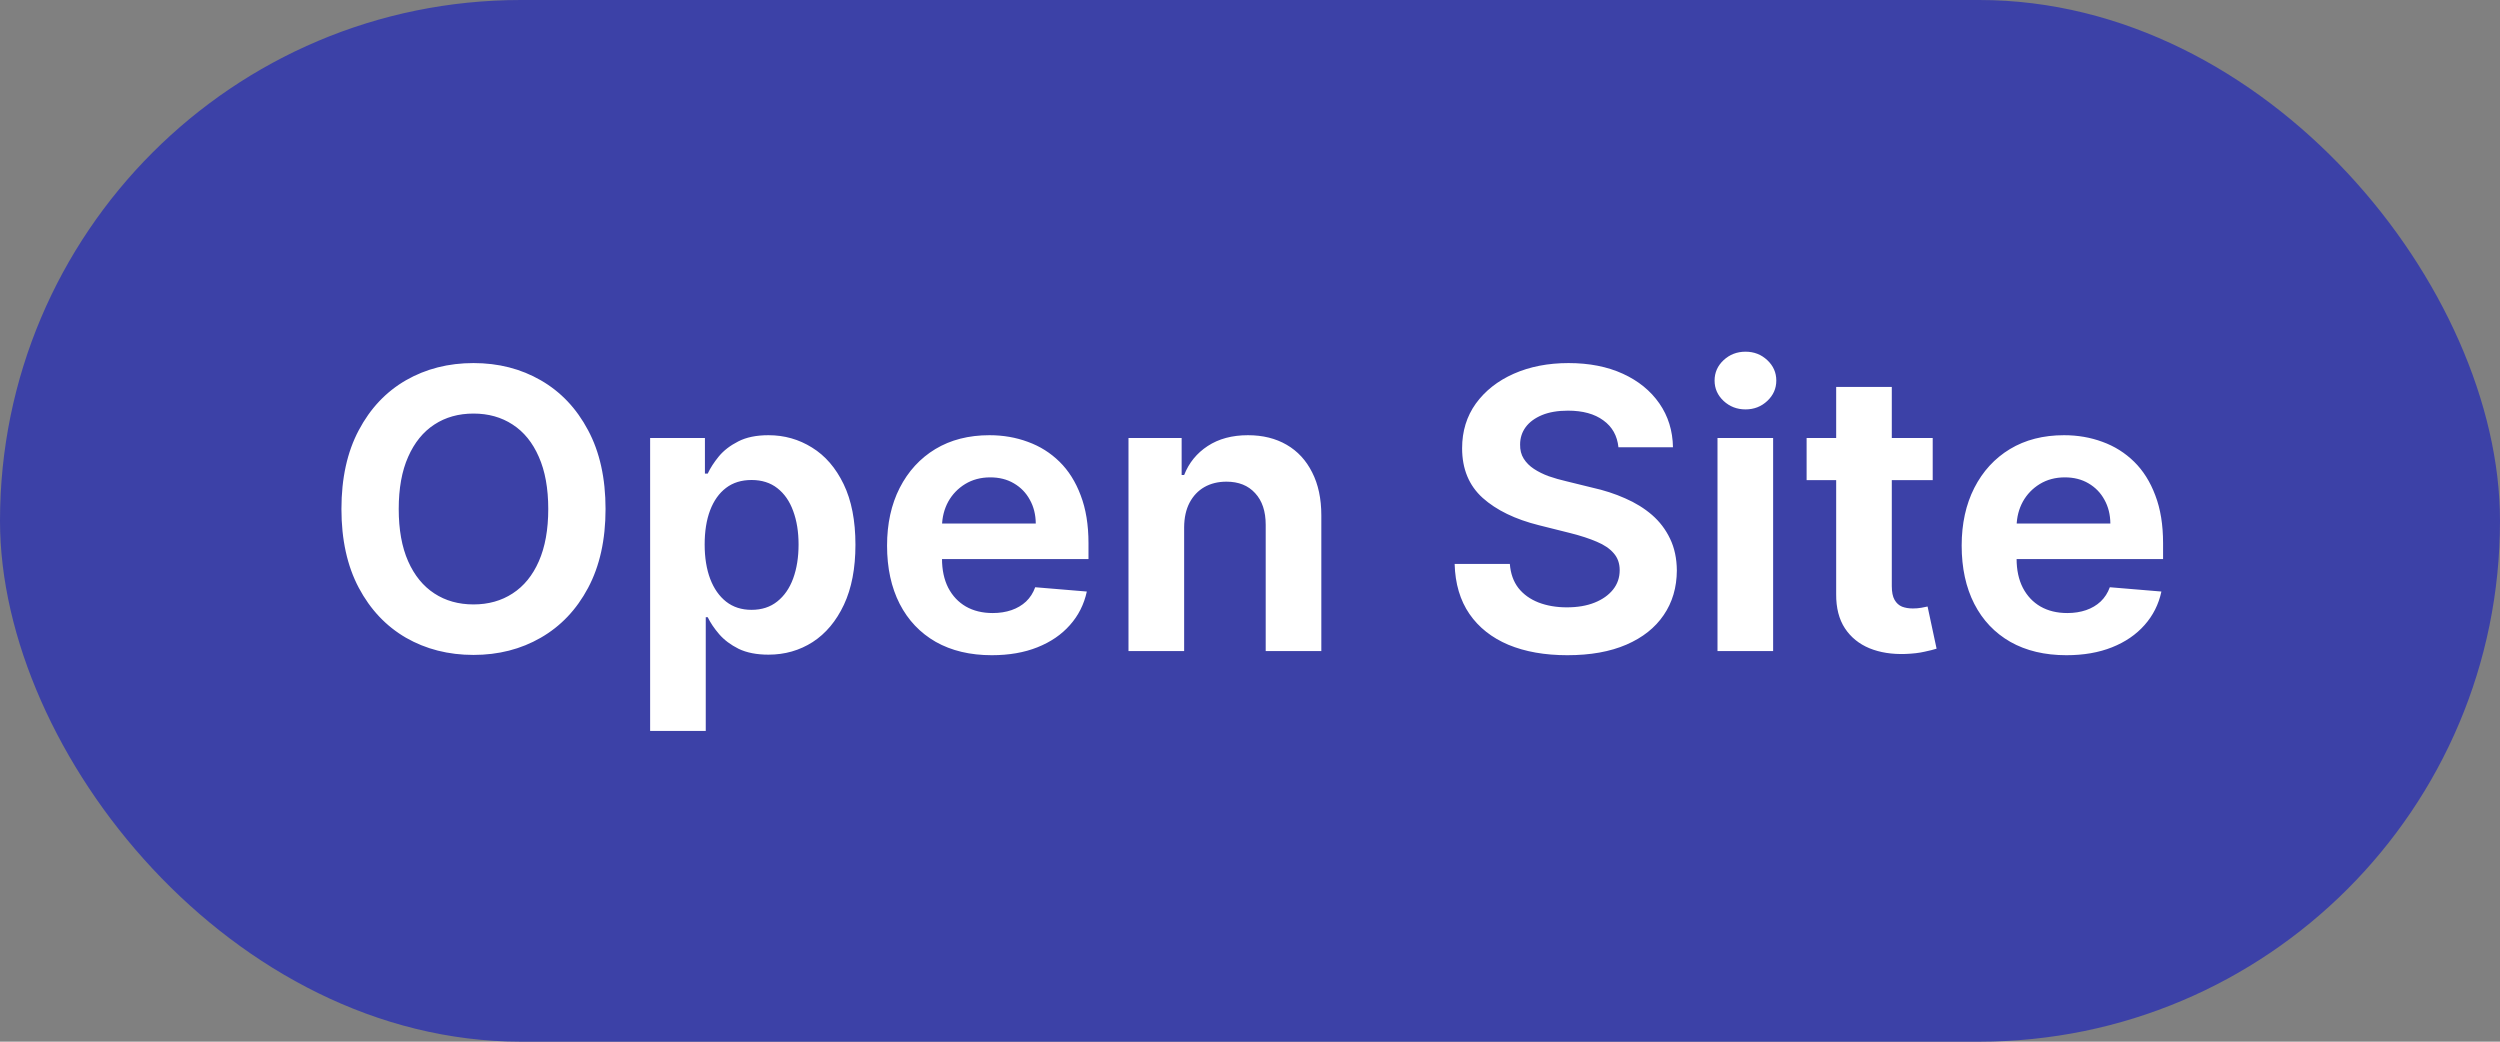
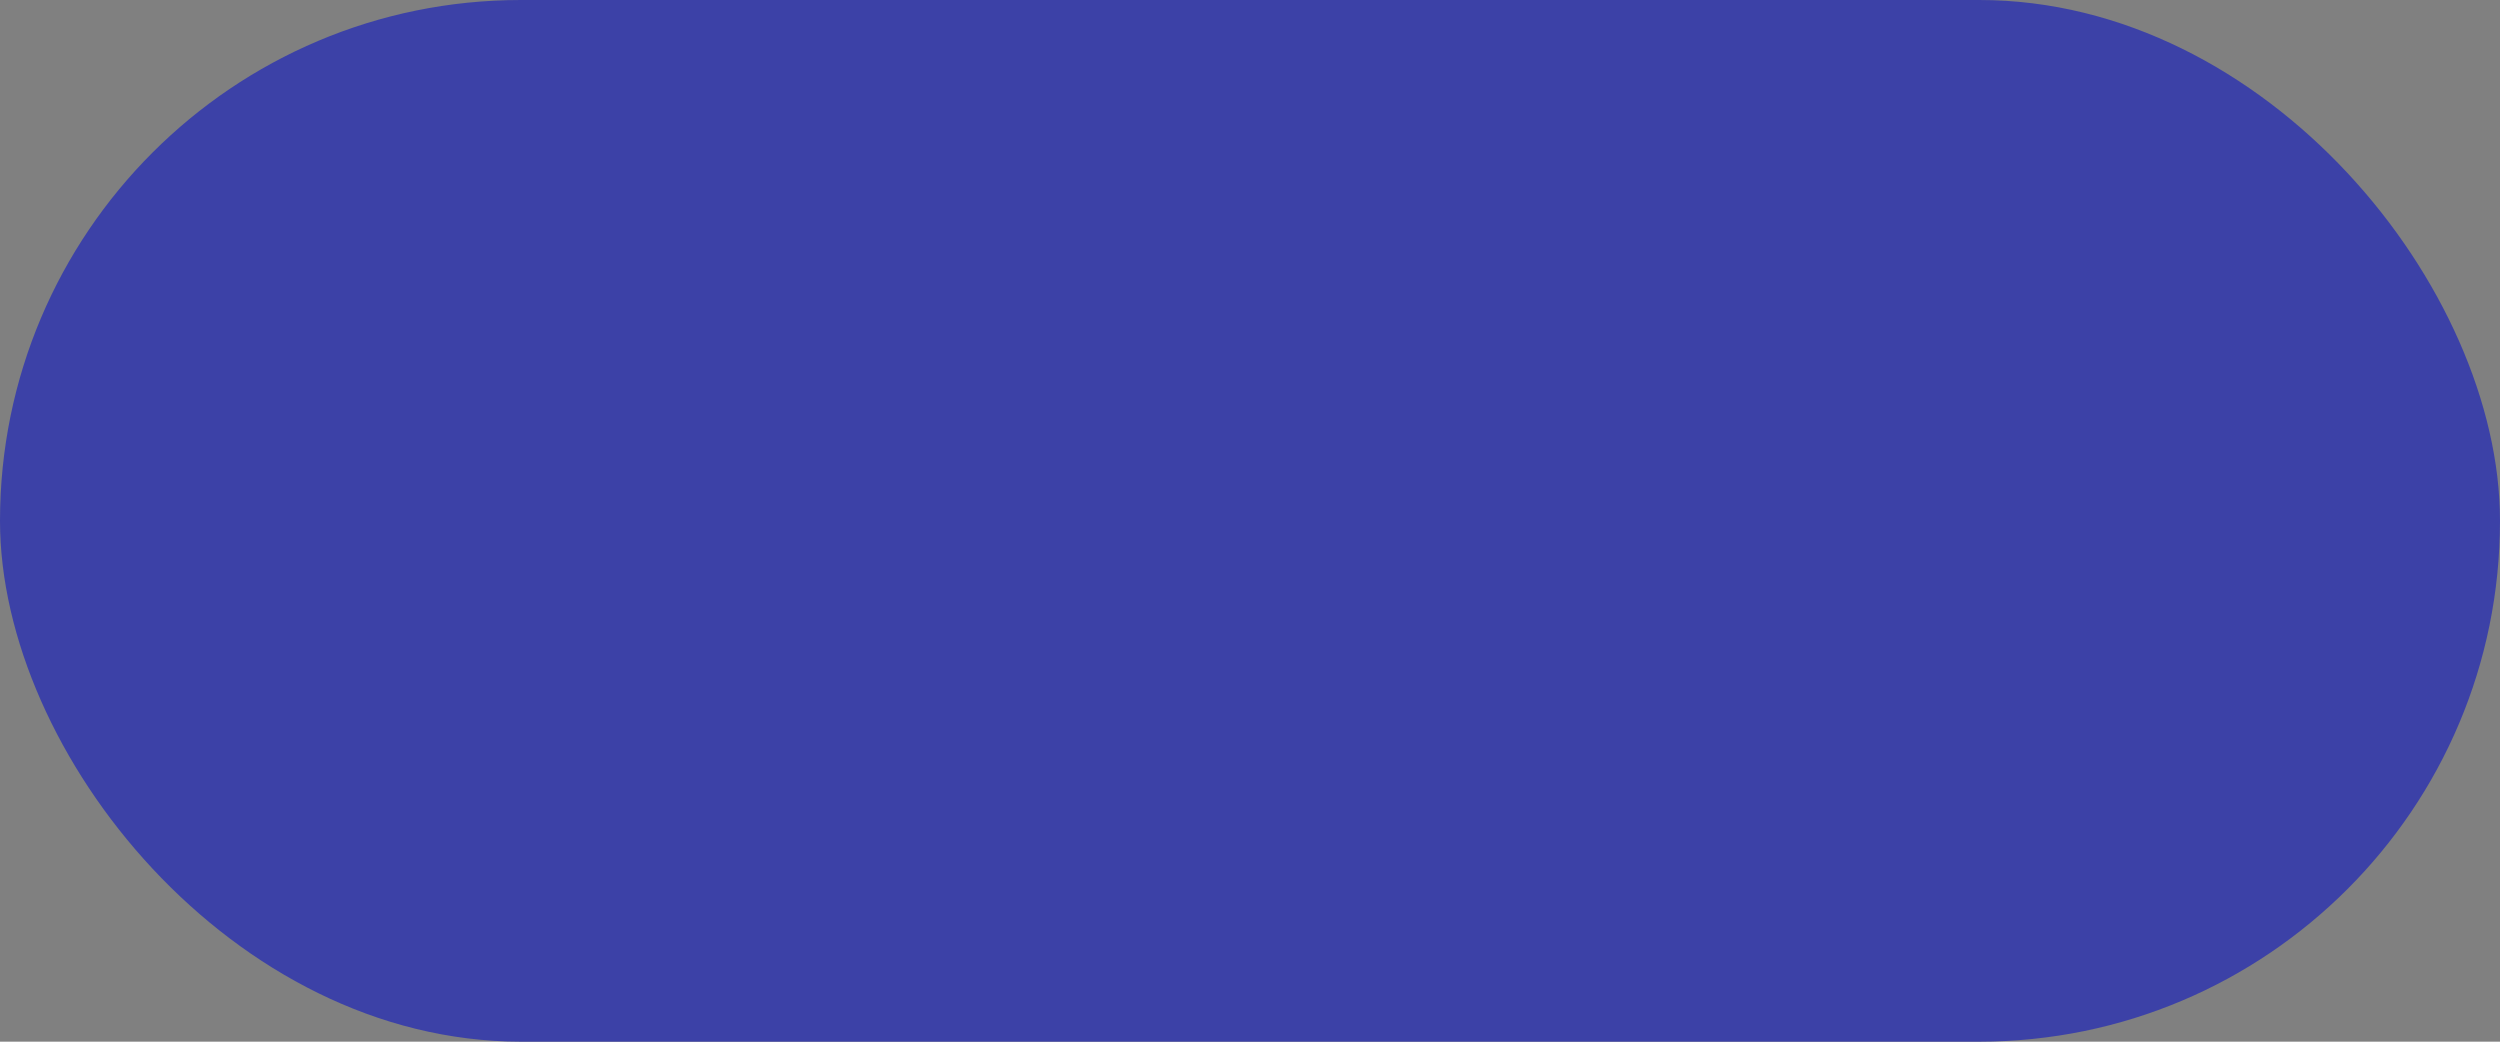
<svg xmlns="http://www.w3.org/2000/svg" width="96" height="40" viewBox="0 0 96 40" fill="none">
  <rect x="0" y="0" width="96" height="40" fill="#808080" stroke="none" />
  <rect width="96" height="40" rx="20" fill="#3C41A7" />
-   <path d="M23.253 19.546C23.253 20.728 23.029 21.738 22.582 22.576C22.138 23.411 21.532 24.048 20.765 24.489C20.002 24.929 19.141 25.149 18.182 25.149C17.219 25.149 16.355 24.929 15.588 24.489C14.824 24.045 14.22 23.405 13.777 22.571C13.333 21.733 13.111 20.724 13.111 19.546C13.111 18.363 13.333 17.354 13.777 16.52C14.22 15.682 14.824 15.043 15.588 14.602C16.355 14.162 17.219 13.942 18.182 13.942C19.141 13.942 20.002 14.162 20.765 14.602C21.532 15.043 22.138 15.682 22.582 16.52C23.029 17.354 23.253 18.363 23.253 19.546ZM21.053 19.546C21.053 18.754 20.932 18.086 20.691 17.543C20.453 16.996 20.117 16.582 19.684 16.302C19.254 16.021 18.753 15.881 18.182 15.881C17.61 15.881 17.109 16.021 16.68 16.302C16.25 16.582 15.914 16.996 15.673 17.543C15.431 18.086 15.311 18.754 15.311 19.546C15.311 20.337 15.431 21.007 15.673 21.554C15.914 22.097 16.25 22.509 16.68 22.789C17.109 23.07 17.61 23.21 18.182 23.21C18.753 23.21 19.254 23.07 19.684 22.789C20.117 22.509 20.453 22.097 20.691 21.554C20.932 21.007 21.053 20.337 21.053 19.546ZM24.965 28.068V16.818H27.069V18.187H27.176C27.275 17.974 27.417 17.754 27.602 17.527C27.79 17.299 28.039 17.108 28.348 16.951C28.657 16.791 29.044 16.712 29.509 16.712C30.12 16.712 30.677 16.87 31.182 17.186C31.689 17.498 32.094 17.967 32.396 18.592C32.698 19.217 32.849 19.993 32.849 20.92C32.849 21.825 32.702 22.592 32.407 23.221C32.112 23.849 31.712 24.327 31.208 24.654C30.704 24.977 30.138 25.139 29.509 25.139C29.055 25.139 28.673 25.064 28.364 24.915C28.058 24.762 27.81 24.576 27.618 24.355C27.426 24.132 27.279 23.913 27.176 23.7H27.101V28.068H24.965ZM27.059 20.909C27.059 21.413 27.13 21.854 27.272 22.23C27.414 22.603 27.618 22.894 27.884 23.104C28.151 23.313 28.476 23.418 28.859 23.418C29.25 23.418 29.578 23.311 29.845 23.098C30.114 22.885 30.319 22.591 30.457 22.214C30.596 21.834 30.665 21.399 30.665 20.909C30.665 20.423 30.596 19.993 30.457 19.62C30.322 19.247 30.12 18.956 29.85 18.746C29.584 18.537 29.253 18.432 28.859 18.432C28.472 18.432 28.145 18.533 27.879 18.736C27.613 18.938 27.409 19.226 27.267 19.599C27.128 19.968 27.059 20.405 27.059 20.909ZM38.085 25.16C37.254 25.16 36.537 24.989 35.933 24.648C35.333 24.304 34.871 23.817 34.548 23.189C34.225 22.557 34.063 21.811 34.063 20.952C34.063 20.11 34.225 19.371 34.548 18.736C34.875 18.097 35.331 17.599 35.917 17.244C36.507 16.889 37.199 16.712 37.995 16.712C38.52 16.712 39.012 16.797 39.47 16.967C39.932 17.134 40.336 17.388 40.684 17.729C41.032 18.07 41.304 18.501 41.499 19.023C41.698 19.542 41.798 20.153 41.798 20.856V21.468H34.969V20.105H39.774C39.77 19.76 39.694 19.455 39.544 19.189C39.399 18.922 39.195 18.713 38.932 18.56C38.673 18.407 38.371 18.331 38.026 18.331C37.664 18.331 37.343 18.416 37.062 18.587C36.785 18.757 36.569 18.983 36.412 19.263C36.26 19.544 36.18 19.854 36.173 20.195V21.452C36.173 21.886 36.253 22.259 36.412 22.571C36.576 22.884 36.801 23.123 37.089 23.29C37.38 23.457 37.725 23.541 38.122 23.541C38.385 23.541 38.625 23.503 38.841 23.429C39.058 23.354 39.245 23.244 39.401 23.098C39.557 22.949 39.674 22.766 39.752 22.55L41.734 22.715C41.627 23.209 41.411 23.638 41.084 24.004C40.761 24.37 40.345 24.654 39.837 24.856C39.33 25.059 38.745 25.16 38.085 25.16ZM45.471 20.243V25H43.334V16.818H45.375V18.24H45.471C45.655 17.772 45.957 17.401 46.376 17.127C46.799 16.85 47.313 16.712 47.921 16.712C48.489 16.712 48.984 16.834 49.407 17.079C49.83 17.324 50.156 17.678 50.387 18.139C50.621 18.597 50.739 19.148 50.739 19.791V25H48.603V20.153C48.603 19.634 48.468 19.229 48.198 18.938C47.931 18.643 47.564 18.496 47.095 18.496C46.776 18.496 46.493 18.565 46.248 18.704C46.007 18.842 45.817 19.043 45.678 19.306C45.543 19.565 45.474 19.878 45.471 20.243ZM62.148 17.175C62.102 16.731 61.909 16.387 61.568 16.142C61.23 15.893 60.778 15.769 60.209 15.769C59.819 15.769 59.487 15.826 59.213 15.939C58.94 16.053 58.73 16.207 58.585 16.403C58.443 16.598 58.372 16.82 58.372 17.069C58.368 17.278 58.414 17.459 58.51 17.612C58.606 17.765 58.737 17.896 58.904 18.006C59.071 18.116 59.261 18.21 59.474 18.288C59.691 18.363 59.915 18.427 60.146 18.48L61.142 18.725C61.593 18.825 62.014 18.961 62.404 19.135C62.798 19.306 63.143 19.519 63.438 19.774C63.732 20.03 63.963 20.334 64.13 20.685C64.3 21.037 64.387 21.444 64.391 21.905C64.387 22.562 64.219 23.134 63.885 23.62C63.555 24.107 63.077 24.485 62.452 24.755C61.827 25.025 61.072 25.16 60.188 25.16C59.322 25.16 58.567 25.027 57.924 24.76C57.285 24.49 56.786 24.096 56.428 23.578C56.069 23.056 55.879 22.415 55.858 21.655H57.978C58.006 22.024 58.116 22.333 58.308 22.582C58.503 22.827 58.761 23.011 59.08 23.136C59.403 23.26 59.766 23.322 60.167 23.322C60.575 23.322 60.93 23.262 61.232 23.141C61.534 23.02 61.77 22.853 61.941 22.64C62.111 22.427 62.196 22.179 62.196 21.895C62.196 21.635 62.12 21.419 61.967 21.245C61.815 21.067 61.598 20.92 61.317 20.803C61.037 20.682 60.7 20.572 60.305 20.472L59.096 20.169C58.184 19.941 57.463 19.592 56.934 19.119C56.408 18.643 56.145 18.008 56.145 17.212C56.145 16.559 56.321 15.987 56.672 15.497C57.028 15.007 57.512 14.625 58.127 14.352C58.745 14.079 59.446 13.942 60.231 13.942C61.026 13.942 61.722 14.079 62.319 14.352C62.915 14.625 63.382 15.005 63.72 15.492C64.057 15.978 64.231 16.539 64.242 17.175H62.148ZM65.952 25V16.818H68.088V25H65.952ZM67.028 15.721C66.701 15.721 66.42 15.613 66.186 15.396C65.955 15.179 65.84 14.918 65.84 14.613C65.84 14.307 65.955 14.046 66.186 13.83C66.42 13.613 66.701 13.505 67.028 13.505C67.354 13.505 67.633 13.613 67.864 13.83C68.095 14.046 68.21 14.307 68.21 14.613C68.21 14.918 68.095 15.179 67.864 15.396C67.633 15.613 67.354 15.721 67.028 15.721ZM74.216 16.818V18.438H69.374V16.818H74.216ZM70.509 14.858H72.645V22.507C72.645 22.734 72.68 22.91 72.751 23.034C72.822 23.159 72.918 23.246 73.039 23.296C73.16 23.342 73.298 23.365 73.454 23.365C73.568 23.365 73.676 23.356 73.779 23.338C73.886 23.317 73.966 23.301 74.019 23.29L74.365 24.909C74.255 24.945 74.099 24.984 73.896 25.027C73.698 25.073 73.456 25.101 73.172 25.112C72.65 25.13 72.188 25.057 71.787 24.893C71.386 24.727 71.072 24.471 70.844 24.126C70.617 23.778 70.505 23.342 70.509 22.816V14.858ZM79.35 25.16C78.519 25.16 77.801 24.989 77.198 24.648C76.597 24.304 76.136 23.817 75.813 23.189C75.49 22.557 75.328 21.811 75.328 20.952C75.328 20.11 75.49 19.371 75.813 18.736C76.139 18.097 76.596 17.599 77.182 17.244C77.771 16.889 78.464 16.712 79.259 16.712C79.785 16.712 80.276 16.797 80.735 16.967C81.196 17.134 81.601 17.388 81.949 17.729C82.297 18.07 82.569 18.501 82.764 19.023C82.963 19.542 83.062 20.153 83.062 20.856V21.468H76.234V20.105H81.038C81.035 19.76 80.958 19.455 80.809 19.189C80.664 18.922 80.459 18.713 80.197 18.56C79.937 18.407 79.635 18.331 79.291 18.331C78.929 18.331 78.608 18.416 78.327 18.587C78.05 18.757 77.833 18.983 77.677 19.263C77.524 19.544 77.445 19.854 77.437 20.195V21.452C77.437 21.886 77.517 22.259 77.677 22.571C77.84 22.884 78.066 23.123 78.354 23.29C78.645 23.457 78.989 23.541 79.387 23.541C79.65 23.541 79.889 23.503 80.106 23.429C80.323 23.354 80.509 23.244 80.665 23.098C80.822 22.949 80.939 22.766 81.017 22.55L82.998 22.715C82.892 23.209 82.675 23.638 82.349 24.004C82.025 24.37 81.61 24.654 81.102 24.856C80.594 25.059 80.01 25.16 79.35 25.16Z" fill="white" />
</svg>